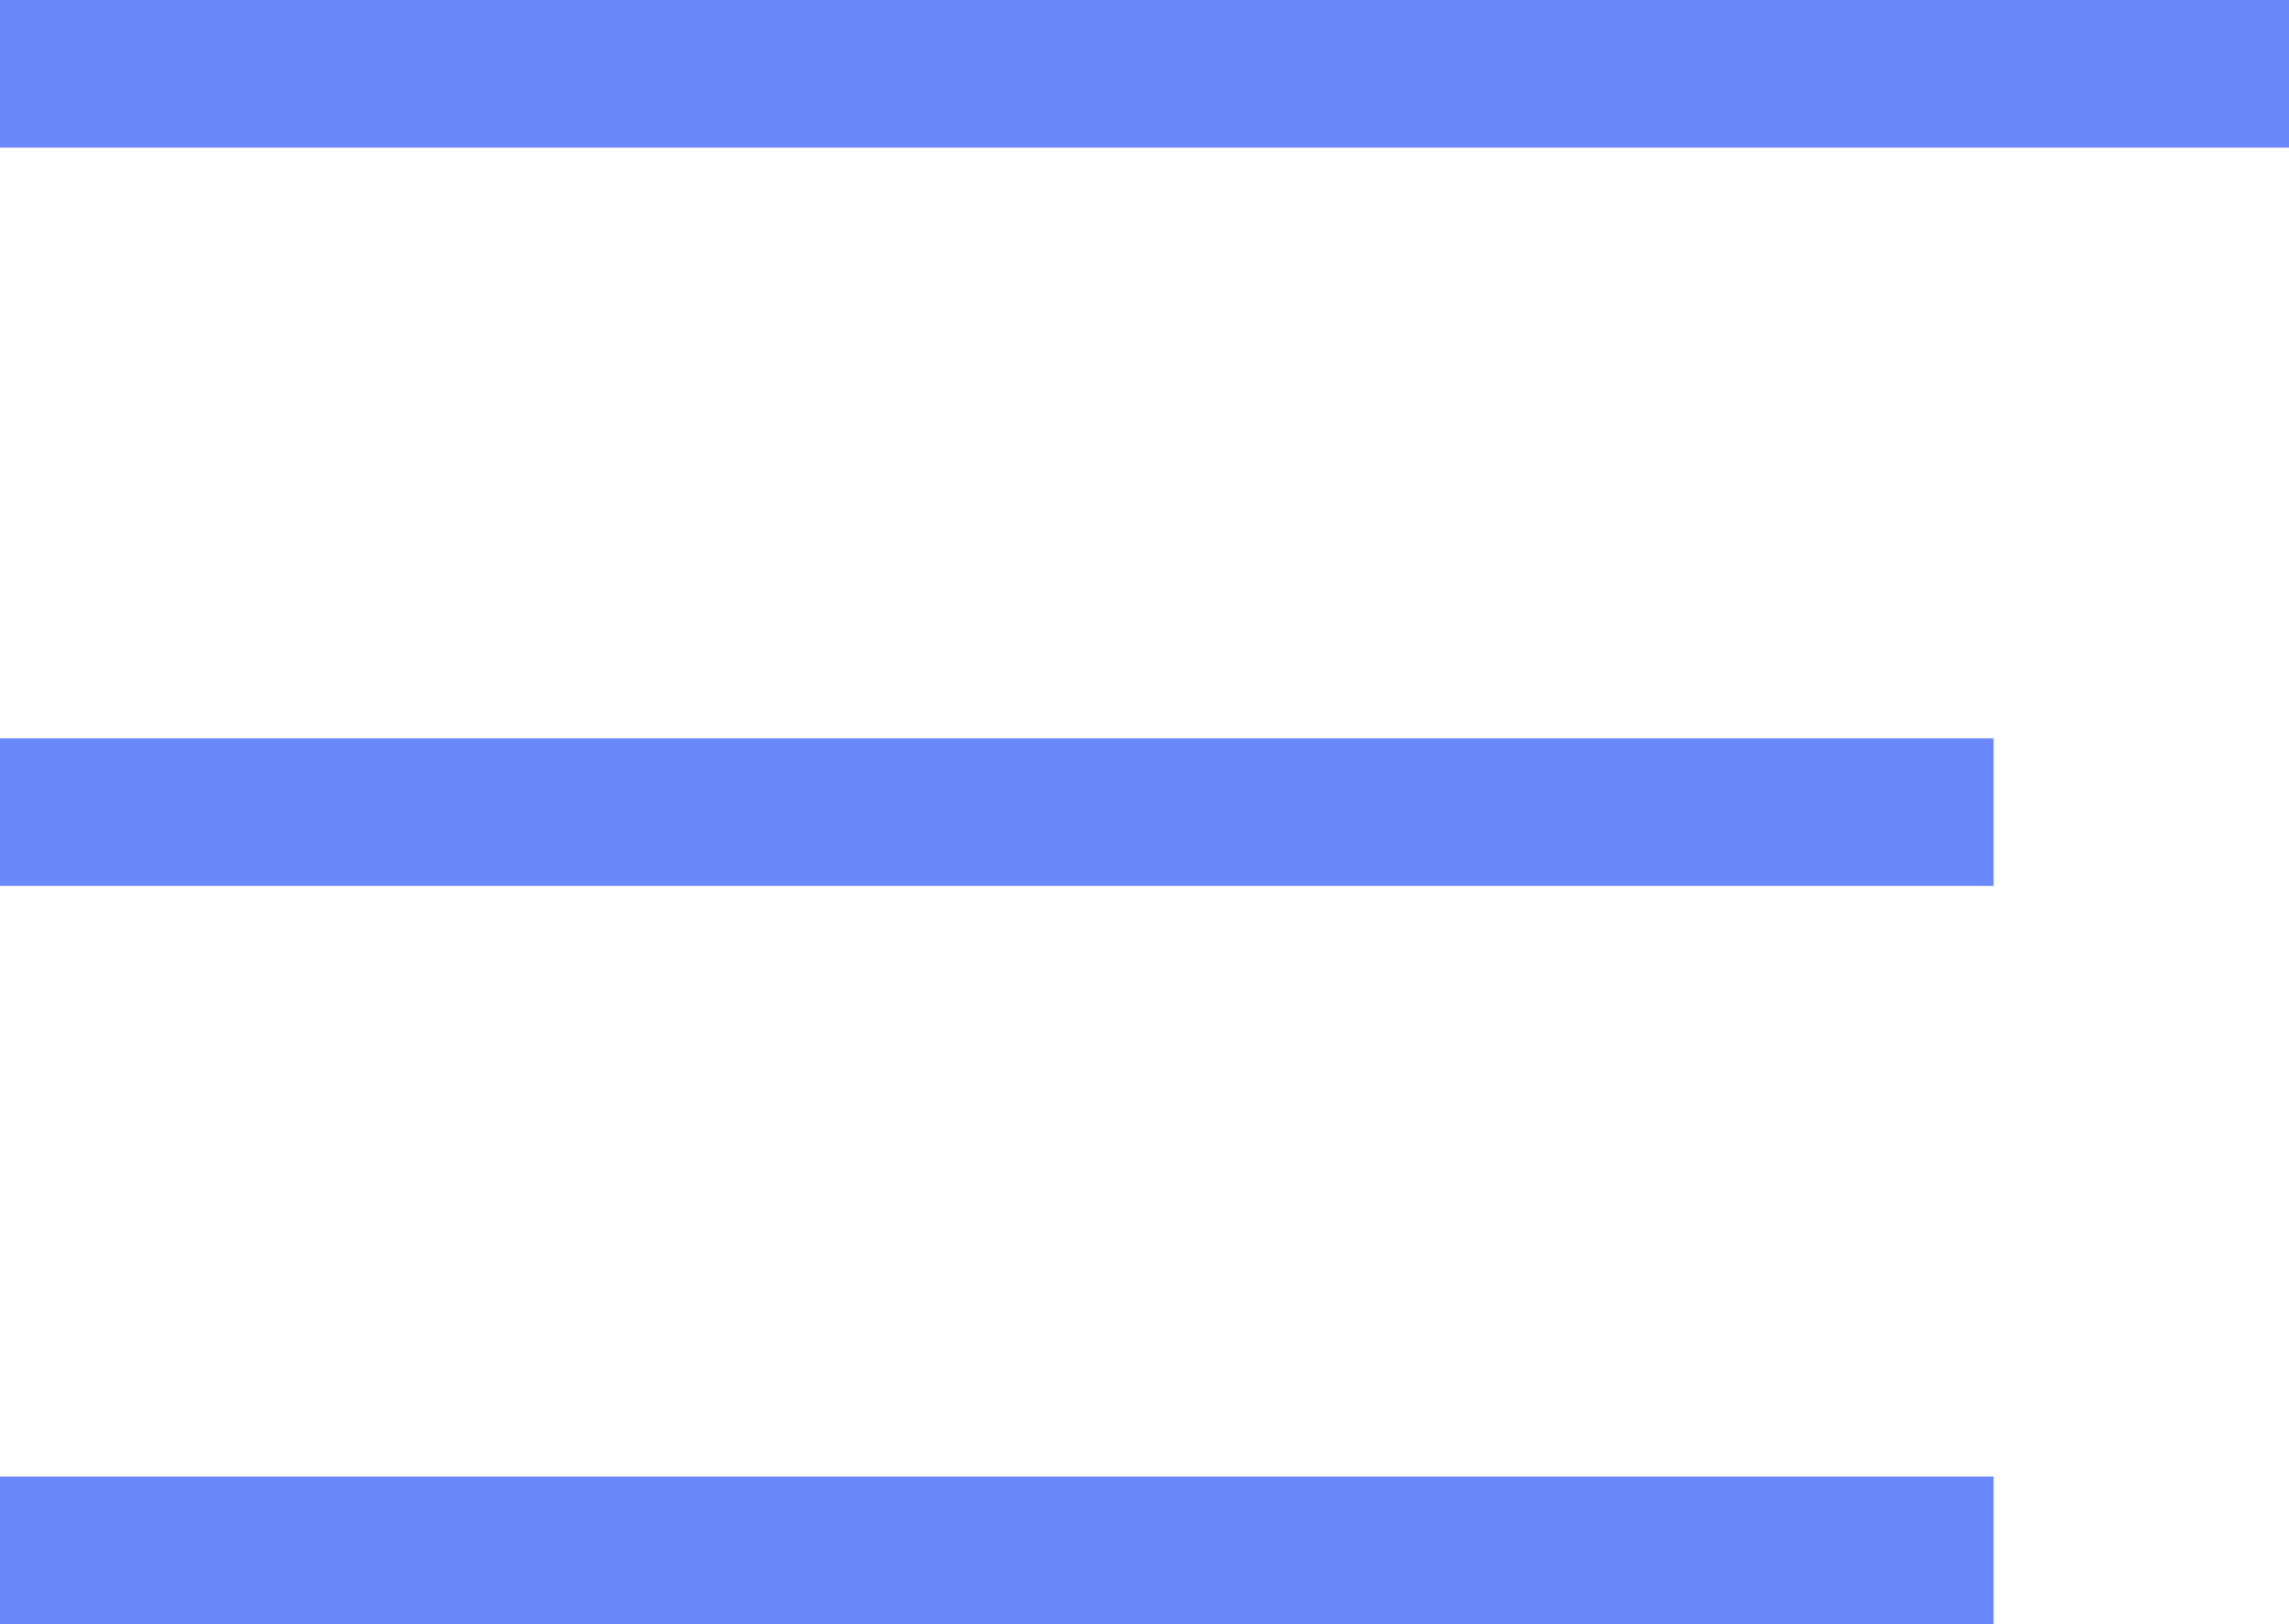
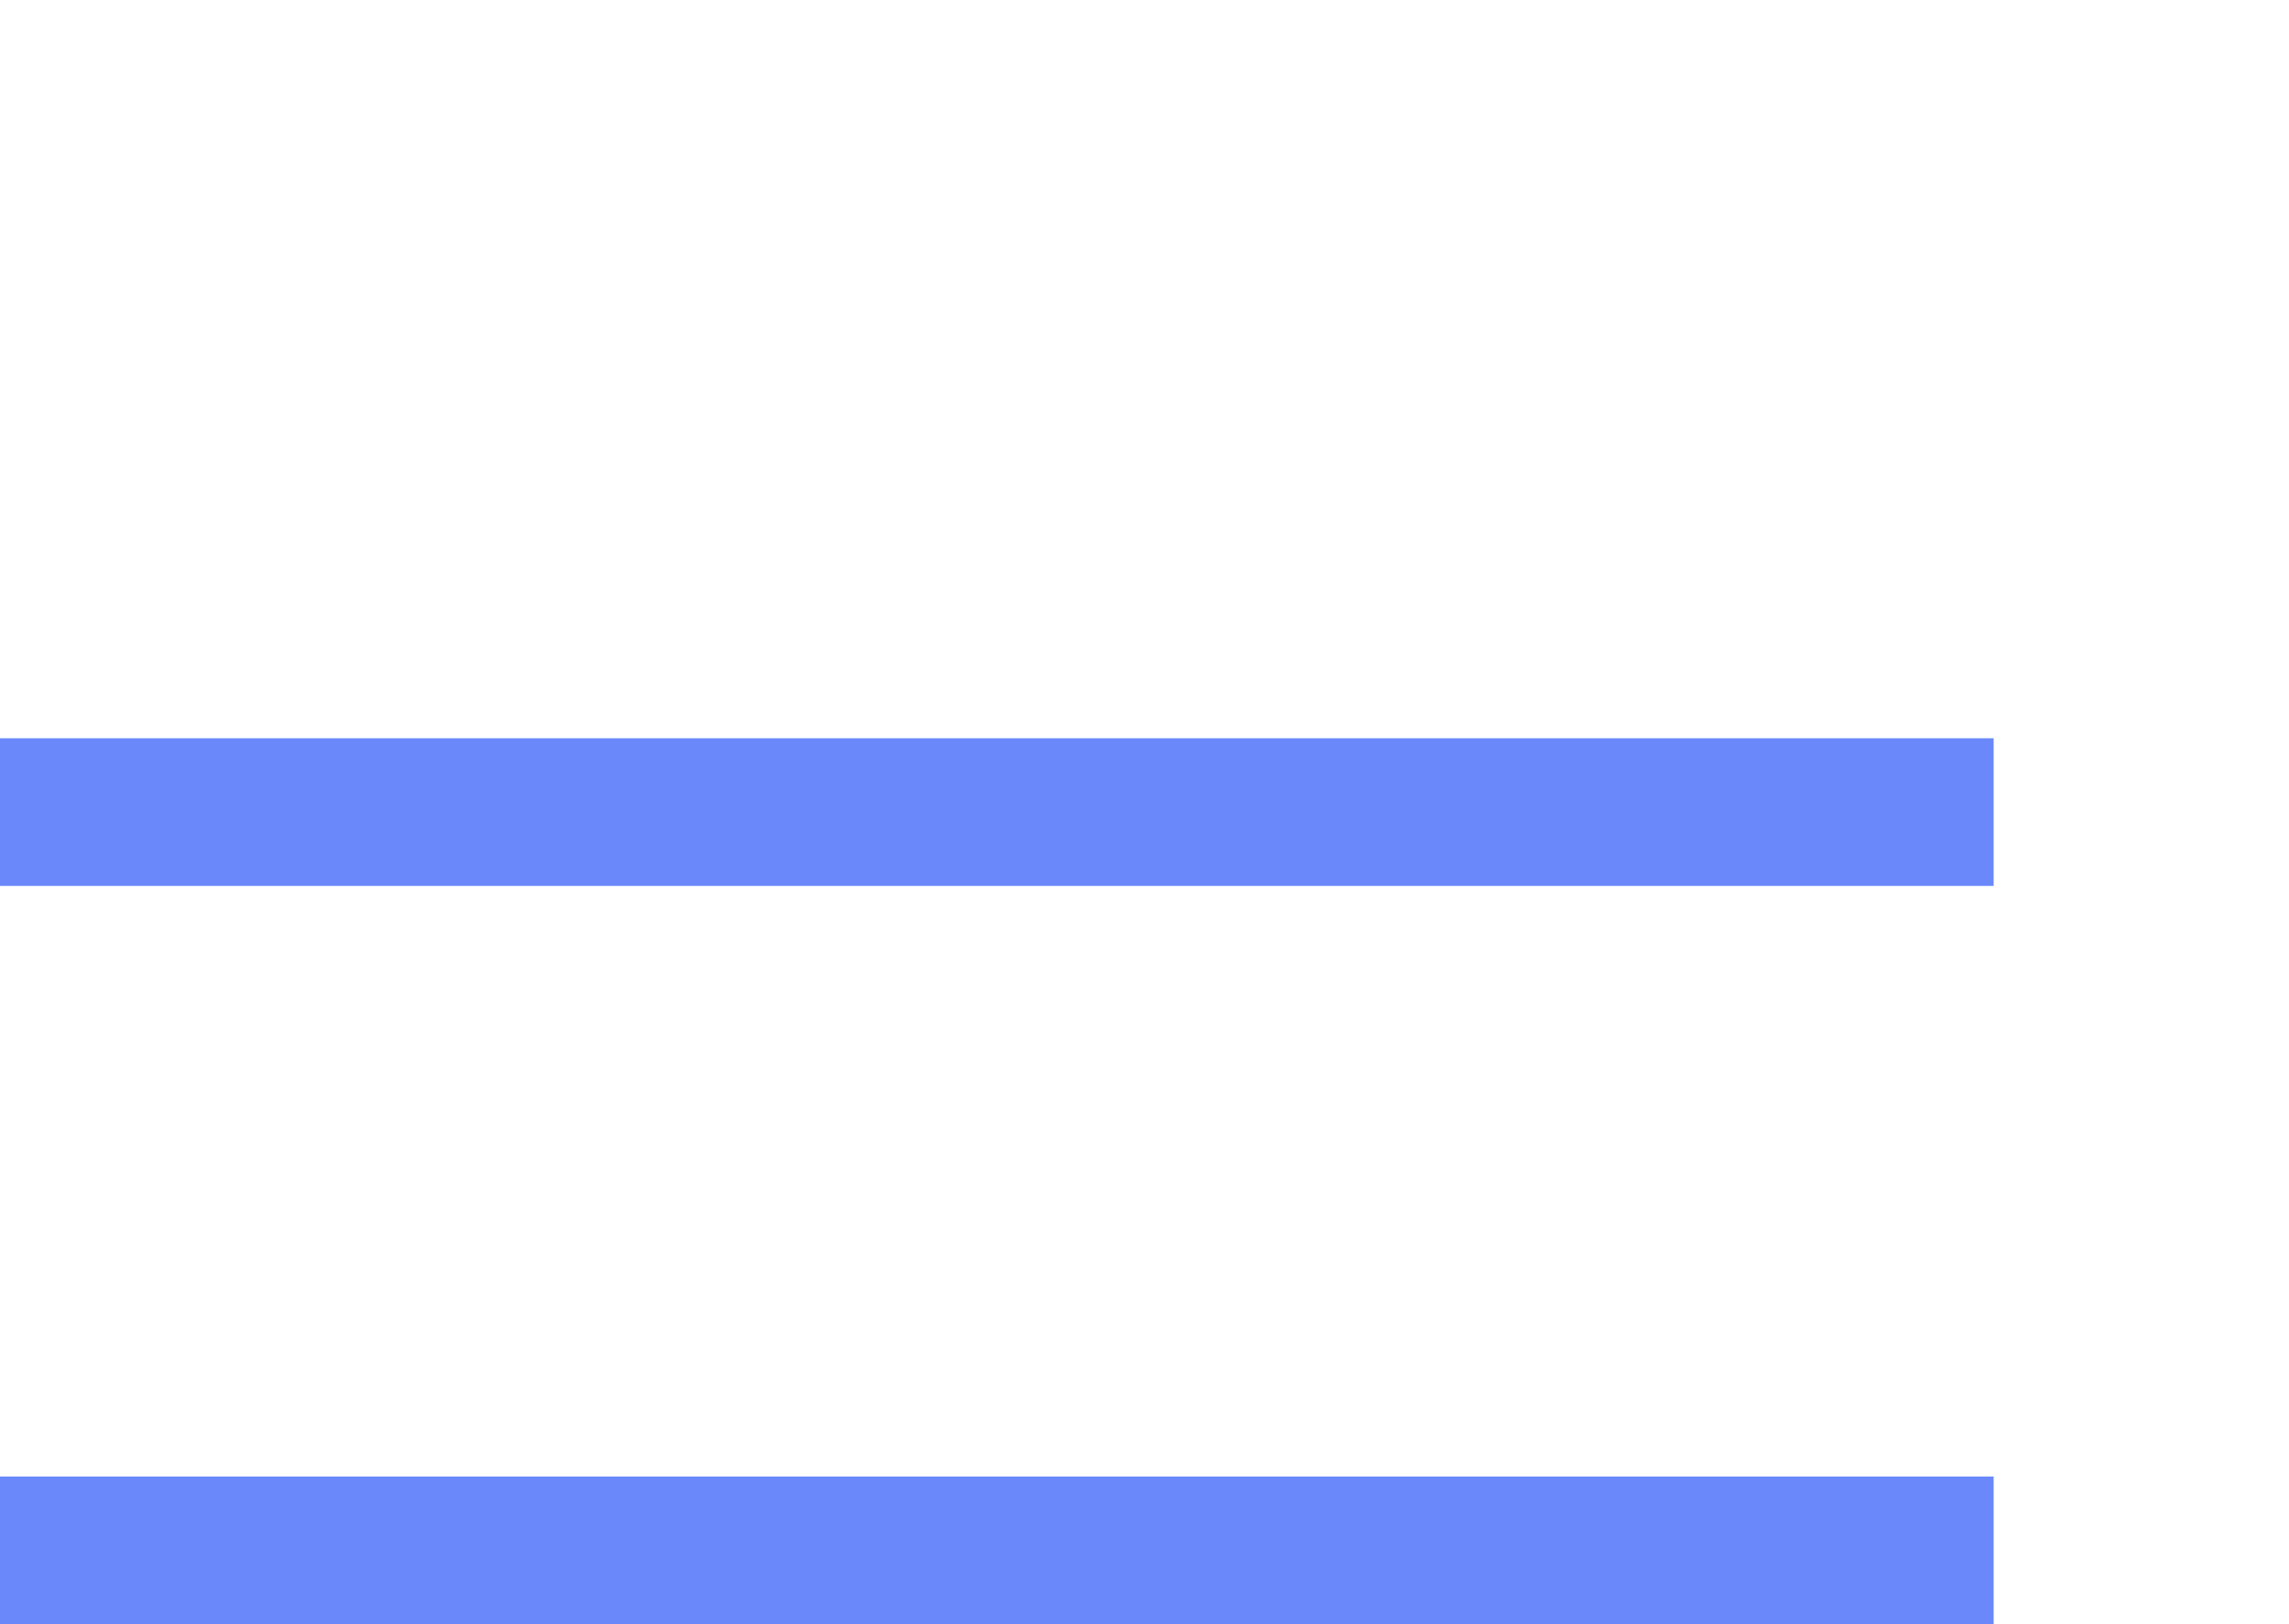
<svg xmlns="http://www.w3.org/2000/svg" width="124" height="88" viewBox="0 0 124 88" fill="none">
-   <path d="M0 0H124V8H0V0Z" fill="#6A88FA" />
  <path d="M0 40H108V48H0V40Z" fill="#6A88FA" />
  <path d="M0 80H108V88H0V80Z" fill="#6A88FA" />
</svg>